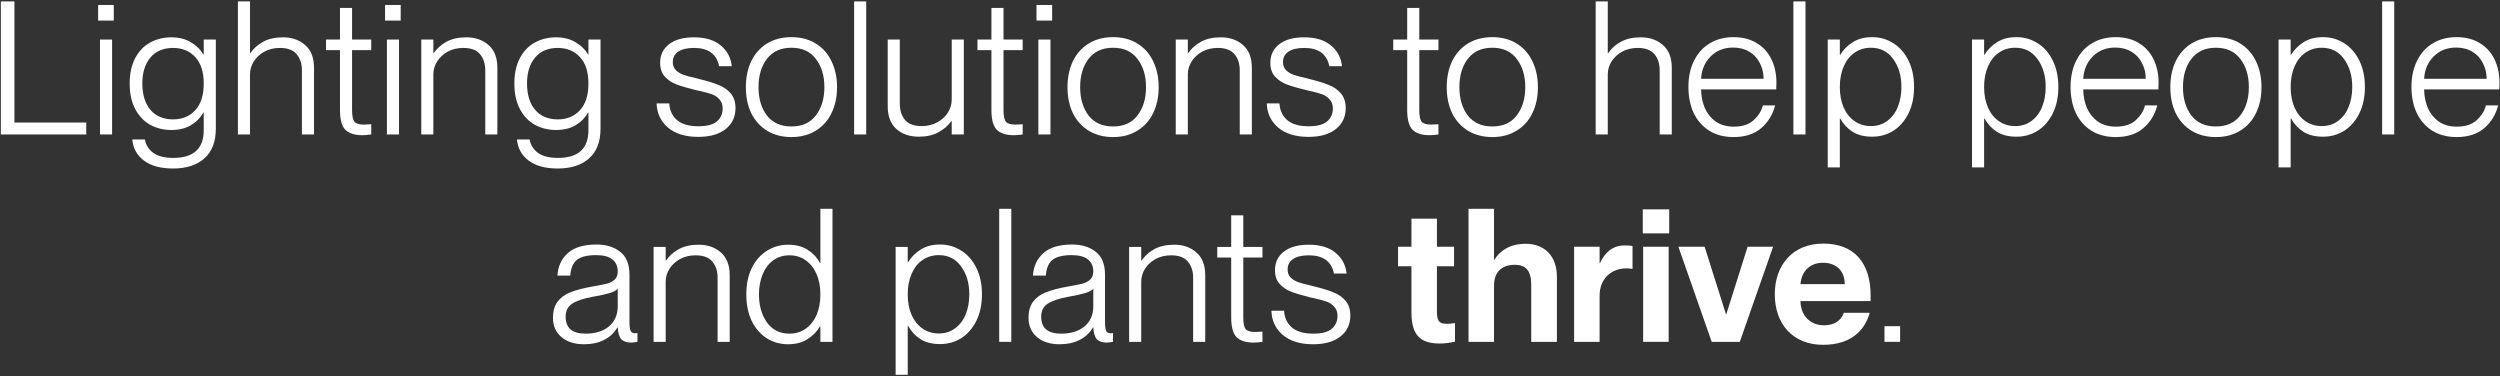
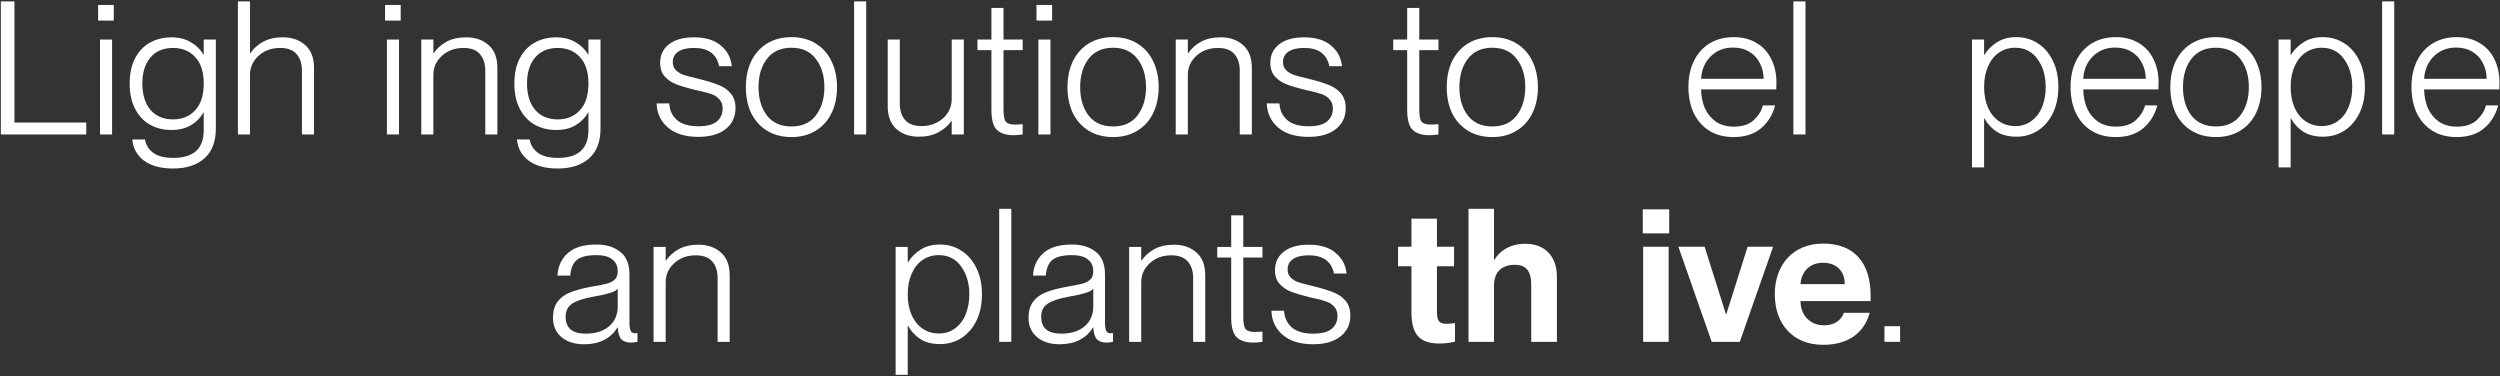
<svg xmlns="http://www.w3.org/2000/svg" width="1097" height="165" viewBox="0 0 1097 165" fill="none">
  <rect x="0" y="0" width="1097" height="165" fill="#333333" stroke="none" />
  <path d="M833.764 150H826.905V143.141H833.764V150Z" fill="white" />
  <path d="M820.828 129.751V132.119H790.046C790.128 138.324 794.21 142.733 800.334 142.733C805.968 142.733 808.254 139.63 809.07 137.263H820.42C818.133 145.591 811.52 151.306 800.007 151.306C786.617 151.306 778.778 142.08 778.778 129.098C778.778 116.523 786.453 106.889 800.007 106.889C813.643 106.889 820.828 115.299 820.828 129.751ZM790.046 124.688H809.479C809.479 118.891 805.804 115.299 799.926 115.299C794.373 115.299 790.536 118.81 790.046 124.688Z" fill="white" />
  <path d="M763.422 150H751.093L736.478 108.277H747.99L757.38 137.997H757.462L766.852 108.277H778.038L763.422 150Z" fill="white" />
  <path d="M732.444 102.398H720.85V91.865H732.444V102.398ZM732.199 150H721.013V108.277H732.199V150Z" fill="white" />
-   <path d="M712.677 107.705C713.902 107.705 714.964 107.705 716.352 107.95V117.993C715.29 117.83 714.555 117.748 713.657 117.748C707.207 117.748 701.9 122.157 701.9 129.751V150H690.714V108.277H701.9V115.462H702.063C704.186 110.808 707.697 107.705 712.677 107.705Z" fill="white" />
  <path d="M669.453 106.97C677.373 106.97 683.17 111.951 683.17 121.504V150H671.903V124.933C671.903 118.891 669.617 116.197 664.718 116.197C659.002 116.197 655.573 119.3 655.573 125.342V150H644.387V91.62H655.573V113.992H655.736C657.941 110.4 662.105 106.97 669.453 106.97Z" fill="white" />
  <path d="M634.938 142.08C636.244 142.08 636.897 141.998 638.449 141.753V149.918C635.917 150.49 633.958 150.735 631.672 150.735C623.343 150.735 619.343 147.142 619.343 137.099V116.85H613.464V108.277H619.343V95.948H630.529V108.277H638.04V116.85H630.529V137.018C630.529 141.427 632.08 142.08 634.938 142.08Z" fill="white" />
  <path d="M576.196 151.061C570.535 151.061 566.099 149.701 562.887 146.979C559.676 144.203 558.015 140.665 557.907 136.364H563.459C563.622 139.413 564.765 141.862 566.888 143.713C569.011 145.509 572.141 146.407 576.278 146.407C579.979 146.407 582.674 145.7 584.361 144.284C586.049 142.815 586.892 140.937 586.892 138.651C586.892 136.963 586.43 135.63 585.504 134.65C584.633 133.616 583.518 132.853 582.157 132.364C580.796 131.874 579 131.384 576.768 130.894C576.441 130.839 575.815 130.703 574.89 130.486C571.406 129.615 568.657 128.798 566.643 128.036C564.629 127.274 562.914 126.131 561.499 124.607C560.138 123.083 559.458 121.069 559.458 118.565C559.458 115.135 560.764 112.414 563.377 110.4C565.99 108.386 569.61 107.379 574.237 107.379C579.353 107.379 583.3 108.576 586.076 110.971C588.906 113.312 590.512 116.333 590.893 120.034H585.341C584.252 114.7 580.578 112.033 574.318 112.033C571.324 112.033 569.011 112.577 567.378 113.666C565.799 114.754 565.01 116.279 565.01 118.238C565.01 119.708 565.446 120.878 566.317 121.749C567.188 122.62 568.276 123.3 569.583 123.79C570.943 124.28 572.767 124.77 575.053 125.26L576.931 125.75C580.252 126.566 582.973 127.41 585.096 128.281C587.219 129.098 588.988 130.322 590.403 131.955C591.819 133.588 592.526 135.766 592.526 138.487C592.526 142.298 591.084 145.346 588.199 147.632C585.314 149.918 581.313 151.061 576.196 151.061Z" fill="white" />
  <path d="M553.965 113.013H545.555V139.304C545.555 141.862 545.909 143.577 546.617 144.448C547.324 145.264 548.712 145.673 550.781 145.673C551.271 145.673 552.332 145.618 553.965 145.509V150C552.495 150.218 551.189 150.327 550.046 150.327C546.726 150.327 544.249 149.537 542.616 147.959C541.037 146.38 540.248 143.468 540.248 139.222V113.013H534.124V108.358H540.248V94.478H545.555V108.358H553.965V113.013Z" fill="white" />
  <path d="M515.222 107.379C519.195 107.379 522.461 108.522 525.02 110.808C527.578 113.04 528.857 116.36 528.857 120.769V150H523.55V121.912C523.55 118.973 522.788 116.605 521.264 114.809C519.739 112.958 517.29 112.033 513.915 112.033C511.357 112.033 509.071 112.577 507.057 113.666C505.097 114.754 503.546 116.197 502.402 117.993C501.314 119.735 500.769 121.64 500.769 123.709V150H495.462V108.358H500.769V114.319H500.933C502.294 112.305 504.144 110.645 506.485 109.338C508.88 108.032 511.792 107.379 515.222 107.379Z" fill="white" />
  <path d="M464.952 151.061C460.815 151.061 457.495 150 454.991 147.877C452.541 145.754 451.316 142.951 451.316 139.467C451.316 136.582 451.97 134.242 453.276 132.445C454.582 130.649 456.46 129.261 458.91 128.281C461.359 127.301 464.544 126.458 468.463 125.75C471.566 125.206 473.77 124.77 475.077 124.444C476.437 124.063 477.553 123.464 478.424 122.647C479.295 121.831 479.731 120.633 479.731 119.055C479.731 116.823 478.941 115.081 477.363 113.829C475.839 112.577 473.471 111.951 470.259 111.951C466.34 111.951 463.509 112.659 461.768 114.074C460.08 115.489 459.128 117.775 458.91 120.933H453.276C453.494 116.905 454.991 113.639 457.767 111.135C460.543 108.576 464.761 107.297 470.422 107.297C474.668 107.297 478.125 108.359 480.792 110.481C483.514 112.55 484.875 115.898 484.875 120.524V141.345C484.875 143.087 485.038 144.339 485.364 145.101C485.691 145.863 486.317 146.244 487.242 146.244C487.678 146.244 488.059 146.217 488.385 146.162V150C487.188 150.218 486.263 150.327 485.609 150.327C483.759 150.327 482.343 149.864 481.364 148.939C480.438 147.959 479.894 146.217 479.731 143.713H479.567C478.152 146.108 476.192 147.932 473.688 149.184C471.239 150.435 468.327 151.061 464.952 151.061ZM465.605 146.407C469.905 146.407 473.335 145.346 475.893 143.223C478.451 141.046 479.731 138.106 479.731 134.405V126.648C479.186 127.41 477.989 128.063 476.138 128.608C474.342 129.152 472.001 129.669 469.116 130.159C464.816 130.921 461.686 131.955 459.726 133.262C457.821 134.514 456.869 136.419 456.869 138.977C456.869 143.931 459.781 146.407 465.605 146.407Z" fill="white" />
  <path d="M443.758 150H438.451V91.62H443.758V150Z" fill="white" />
  <path d="M412.515 107.297C415.945 107.297 419.047 108.195 421.824 109.992C424.6 111.733 426.804 114.265 428.437 117.585C430.07 120.851 430.887 124.716 430.887 129.179C430.887 133.588 430.07 137.453 428.437 140.774C426.804 144.04 424.6 146.571 421.824 148.367C419.047 150.109 415.945 150.98 412.515 150.98C409.086 150.98 406.228 150.272 403.942 148.857C401.656 147.387 399.832 145.428 398.472 142.978H398.308V164.452H393.001V108.359H398.308V115.054H398.472C399.887 112.768 401.738 110.917 404.024 109.502C406.31 108.032 409.141 107.297 412.515 107.297ZM411.944 146.326C414.72 146.326 417.115 145.564 419.129 144.04C421.198 142.515 422.749 140.447 423.783 137.834C424.817 135.221 425.334 132.336 425.334 129.179C425.334 124.28 424.137 120.198 421.742 116.932C419.401 113.611 416.135 111.951 411.944 111.951C409.277 111.951 406.909 112.659 404.84 114.074C402.772 115.489 401.166 117.503 400.023 120.116C398.88 122.729 398.308 125.75 398.308 129.179C398.308 132.609 398.88 135.63 400.023 138.242C401.166 140.801 402.772 142.788 404.84 144.203C406.909 145.618 409.277 146.326 411.944 146.326Z" fill="white" />
-   <path d="M359.983 91.62H365.29V150H359.983V143.223H359.819C358.458 145.509 356.608 147.387 354.267 148.857C351.981 150.327 349.15 151.061 345.775 151.061C342.401 151.061 339.298 150.191 336.467 148.449C333.691 146.652 331.487 144.121 329.854 140.855C328.275 137.535 327.486 133.643 327.486 129.179C327.486 124.77 328.275 120.933 329.854 117.667C331.487 114.346 333.691 111.815 336.467 110.073C339.298 108.277 342.401 107.379 345.775 107.379C349.205 107.379 352.062 108.114 354.349 109.583C356.635 110.999 358.458 112.931 359.819 115.38H359.983V91.62ZM346.429 146.407C349.096 146.407 351.436 145.7 353.451 144.284C355.519 142.869 357.125 140.882 358.268 138.324C359.411 135.711 359.983 132.663 359.983 129.179C359.983 125.75 359.411 122.756 358.268 120.198C357.125 117.585 355.519 115.571 353.451 114.156C351.436 112.74 349.096 112.033 346.429 112.033C343.653 112.033 341.23 112.795 339.162 114.319C337.148 115.843 335.624 117.912 334.589 120.524C333.555 123.137 333.038 126.022 333.038 129.179C333.038 134.078 334.208 138.188 336.549 141.508C338.944 144.774 342.237 146.407 346.429 146.407Z" fill="white" />
  <path d="M306.552 107.379C310.525 107.379 313.791 108.522 316.35 110.808C318.908 113.04 320.187 116.36 320.187 120.769V150H314.88V121.912C314.88 118.973 314.118 116.605 312.594 114.809C311.07 112.958 308.62 112.033 305.245 112.033C302.687 112.033 300.401 112.577 298.387 113.666C296.427 114.754 294.876 116.197 293.733 117.993C292.644 119.735 292.099 121.64 292.099 123.709V150H286.792V108.358H292.099V114.319H292.263C293.624 112.305 295.474 110.645 297.815 109.338C300.21 108.032 303.122 107.379 306.552 107.379Z" fill="white" />
  <path d="M256.282 151.061C252.145 151.061 248.825 150 246.321 147.877C243.871 145.754 242.646 142.951 242.646 139.467C242.646 136.582 243.3 134.242 244.606 132.445C245.912 130.649 247.79 129.261 250.24 128.281C252.689 127.301 255.874 126.458 259.793 125.75C262.896 125.206 265.1 124.77 266.407 124.444C267.767 124.063 268.883 123.464 269.754 122.647C270.625 121.831 271.061 120.633 271.061 119.055C271.061 116.823 270.271 115.081 268.693 113.829C267.169 112.577 264.801 111.951 261.589 111.951C257.67 111.951 254.839 112.659 253.098 114.074C251.41 115.489 250.458 117.775 250.24 120.933H244.606C244.824 116.905 246.321 113.639 249.097 111.135C251.873 108.576 256.091 107.297 261.753 107.297C265.998 107.297 269.455 108.359 272.122 110.481C274.844 112.55 276.205 115.898 276.205 120.524V141.345C276.205 143.087 276.368 144.339 276.694 145.101C277.021 145.863 277.647 146.244 278.572 146.244C279.008 146.244 279.389 146.217 279.716 146.162V150C278.518 150.218 277.593 150.327 276.939 150.327C275.089 150.327 273.673 149.864 272.694 148.939C271.768 147.959 271.224 146.217 271.061 143.713H270.897C269.482 146.108 267.522 147.932 265.019 149.184C262.569 150.435 259.657 151.061 256.282 151.061ZM256.935 146.407C261.235 146.407 264.665 145.346 267.223 143.223C269.781 141.046 271.061 138.106 271.061 134.405V126.648C270.516 127.41 269.319 128.063 267.468 128.608C265.672 129.152 263.331 129.669 260.446 130.159C256.146 130.921 253.016 131.955 251.056 133.262C249.151 134.514 248.199 136.419 248.199 138.977C248.199 143.931 251.111 146.407 256.935 146.407Z" fill="white" />
  <path d="M1096.77 36.301C1096.77 37.825 1096.74 38.805 1096.69 39.241H1063.7C1063.76 42.18 1064.3 44.902 1065.33 47.406C1066.42 49.855 1068.03 51.842 1070.15 53.366C1072.33 54.836 1074.97 55.571 1078.07 55.571C1081.88 55.571 1084.82 54.591 1086.89 52.631C1088.96 50.672 1090.27 48.549 1090.81 46.263H1096.2C1095.11 50.4 1093.04 53.747 1089.99 56.306C1086.95 58.864 1082.94 60.143 1077.99 60.143C1073.85 60.143 1070.29 59.218 1067.29 57.367C1064.3 55.462 1062.01 52.849 1060.44 49.529C1058.91 46.208 1058.15 42.425 1058.15 38.179C1058.15 33.77 1058.97 29.933 1060.6 26.667C1062.23 23.346 1064.55 20.788 1067.54 18.991C1070.53 17.195 1074.02 16.297 1077.99 16.297C1081.91 16.297 1085.28 17.168 1088.12 18.91C1090.95 20.597 1093.1 22.965 1094.57 26.013C1096.04 29.007 1096.77 32.437 1096.77 36.301ZM1091.14 34.587C1091.14 32.083 1090.59 29.797 1089.5 27.728C1088.47 25.605 1086.95 23.945 1084.93 22.747C1082.92 21.495 1080.52 20.869 1077.75 20.869C1073.77 20.869 1070.48 22.176 1067.87 24.789C1065.31 27.401 1063.92 30.668 1063.7 34.587H1091.14Z" fill="white" />
  <path d="M1050.59 59H1045.28V0.62H1050.59V59Z" fill="white" />
  <path d="M1019.35 16.297C1022.78 16.297 1025.88 17.195 1028.66 18.991C1031.43 20.733 1033.64 23.265 1035.27 26.585C1036.9 29.851 1037.72 33.716 1037.72 38.179C1037.72 42.588 1036.9 46.453 1035.27 49.774C1033.64 53.04 1031.43 55.571 1028.66 57.367C1025.88 59.109 1022.78 59.98 1019.35 59.98C1015.92 59.98 1013.06 59.272 1010.78 57.857C1008.49 56.387 1006.67 54.428 1005.3 51.978H1005.14V73.452H999.834V17.358H1005.14V24.054H1005.3C1006.72 21.768 1008.57 19.917 1010.86 18.502C1013.14 17.032 1015.97 16.297 1019.35 16.297ZM1018.78 55.326C1021.55 55.326 1023.95 54.564 1025.96 53.04C1028.03 51.515 1029.58 49.447 1030.62 46.834C1031.65 44.221 1032.17 41.336 1032.17 38.179C1032.17 33.28 1030.97 29.198 1028.58 25.932C1026.23 22.611 1022.97 20.951 1018.78 20.951C1016.11 20.951 1013.74 21.659 1011.67 23.074C1009.61 24.489 1008 26.503 1006.86 29.116C1005.71 31.729 1005.14 34.75 1005.14 38.179C1005.14 41.609 1005.71 44.63 1006.86 47.242C1008 49.801 1009.61 51.788 1011.67 53.203C1013.74 54.618 1016.11 55.326 1018.78 55.326Z" fill="white" />
  <path d="M972.342 60.143C968.259 60.143 964.694 59.218 961.646 57.367C958.652 55.516 956.338 52.958 954.705 49.692C953.127 46.371 952.338 42.561 952.338 38.261C952.338 33.961 953.127 30.15 954.705 26.83C956.338 23.509 958.652 20.924 961.646 19.073C964.694 17.222 968.259 16.297 972.342 16.297C976.424 16.297 979.963 17.222 982.956 19.073C986.005 20.924 988.318 23.509 989.897 26.83C991.53 30.15 992.346 33.961 992.346 38.261C992.346 42.561 991.53 46.371 989.897 49.692C988.318 52.958 986.005 55.516 982.956 57.367C979.963 59.218 976.424 60.143 972.342 60.143ZM972.342 55.489C977.023 55.489 980.589 53.883 983.038 50.672C985.542 47.406 986.794 43.269 986.794 38.261C986.794 33.199 985.542 29.062 983.038 25.85C980.589 22.584 977.023 20.951 972.342 20.951C967.661 20.951 964.068 22.584 961.564 25.85C959.115 29.062 957.89 33.199 957.89 38.261C957.89 43.269 959.115 47.406 961.564 50.672C964.068 53.883 967.661 55.489 972.342 55.489Z" fill="white" />
  <path d="M947.185 36.301C947.185 37.825 947.158 38.805 947.103 39.241H914.117C914.171 42.18 914.715 44.902 915.75 47.406C916.838 49.855 918.444 51.842 920.567 53.366C922.744 54.836 925.384 55.571 928.487 55.571C932.297 55.571 935.237 54.591 937.305 52.631C939.374 50.672 940.68 48.549 941.224 46.263H946.613C945.525 50.4 943.456 53.747 940.408 56.306C937.36 58.864 933.359 60.143 928.405 60.143C924.268 60.143 920.703 59.218 917.709 57.367C914.715 55.462 912.429 52.849 910.851 49.529C909.327 46.208 908.564 42.425 908.564 38.179C908.564 33.77 909.381 29.933 911.014 26.667C912.647 23.346 914.96 20.788 917.954 18.991C920.948 17.195 924.432 16.297 928.405 16.297C932.325 16.297 935.699 17.168 938.53 18.91C941.361 20.597 943.511 22.965 944.98 26.013C946.45 29.007 947.185 32.437 947.185 36.301ZM941.551 34.587C941.551 32.083 941.007 29.797 939.918 27.728C938.884 25.605 937.36 23.945 935.346 22.747C933.332 21.495 930.937 20.869 928.16 20.869C924.187 20.869 920.894 22.176 918.281 24.789C915.722 27.401 914.334 30.668 914.117 34.587H941.551Z" fill="white" />
  <path d="M884.834 16.297C888.263 16.297 891.366 17.195 894.142 18.991C896.918 20.733 899.122 23.265 900.755 26.585C902.388 29.851 903.205 33.716 903.205 38.179C903.205 42.588 902.388 46.453 900.755 49.774C899.122 53.04 896.918 55.571 894.142 57.367C891.366 59.109 888.263 59.98 884.834 59.98C881.404 59.98 878.547 59.272 876.26 57.857C873.974 56.387 872.151 54.428 870.79 51.978H870.626V73.452H865.319V17.358H870.626V24.054H870.79C872.205 21.768 874.056 19.917 876.342 18.502C878.628 17.032 881.459 16.297 884.834 16.297ZM884.262 55.326C887.038 55.326 889.433 54.564 891.447 53.04C893.516 51.515 895.067 49.447 896.101 46.834C897.135 44.221 897.653 41.336 897.653 38.179C897.653 33.28 896.455 29.198 894.06 25.932C891.719 22.611 888.453 20.951 884.262 20.951C881.595 20.951 879.227 21.659 877.159 23.074C875.09 24.489 873.484 26.503 872.341 29.116C871.198 31.729 870.626 34.75 870.626 38.179C870.626 41.609 871.198 44.63 872.341 47.242C873.484 49.801 875.09 51.788 877.159 53.203C879.227 54.618 881.595 55.326 884.262 55.326Z" fill="white" />
-   <path d="M821.523 16.297C824.952 16.297 828.055 17.195 830.831 18.991C833.607 20.733 835.812 23.265 837.445 26.585C839.078 29.851 839.894 33.716 839.894 38.179C839.894 42.588 839.078 46.453 837.445 49.774C835.812 53.04 833.607 55.571 830.831 57.367C828.055 59.109 824.952 59.98 821.523 59.98C818.094 59.98 815.236 59.272 812.95 57.857C810.663 56.387 808.84 54.428 807.479 51.978H807.316V73.452H802.009V17.358H807.316V24.054H807.479C808.894 21.768 810.745 19.917 813.031 18.502C815.318 17.032 818.148 16.297 821.523 16.297ZM820.951 55.326C823.727 55.326 826.123 54.564 828.137 53.04C830.205 51.515 831.756 49.447 832.791 46.834C833.825 44.221 834.342 41.336 834.342 38.179C834.342 33.28 833.144 29.198 830.749 25.932C828.409 22.611 825.143 20.951 820.951 20.951C818.284 20.951 815.916 21.659 813.848 23.074C811.779 24.489 810.174 26.503 809.03 29.116C807.887 31.729 807.316 34.75 807.316 38.179C807.316 41.609 807.887 44.63 809.03 47.242C810.174 49.801 811.779 51.788 813.848 53.203C815.916 54.618 818.284 55.326 820.951 55.326Z" fill="white" />
  <path d="M792.246 59H786.938V0.62H792.246V59Z" fill="white" />
  <path d="M779.499 36.301C779.499 37.825 779.472 38.805 779.418 39.241H746.431C746.486 42.18 747.03 44.902 748.064 47.406C749.153 49.855 750.759 51.842 752.881 53.366C755.059 54.836 757.699 55.571 760.802 55.571C764.612 55.571 767.551 54.591 769.62 52.631C771.688 50.672 772.995 48.549 773.539 46.263H778.928C777.839 50.4 775.771 53.747 772.722 56.306C769.674 58.864 765.673 60.143 760.72 60.143C756.583 60.143 753.018 59.218 750.024 57.367C747.03 55.462 744.744 52.849 743.165 49.529C741.641 46.208 740.879 42.425 740.879 38.179C740.879 33.77 741.695 29.933 743.328 26.667C744.961 23.346 747.275 20.788 750.269 18.991C753.263 17.195 756.746 16.297 760.72 16.297C764.639 16.297 768.014 17.168 770.844 18.91C773.675 20.597 775.825 22.965 777.295 26.013C778.765 29.007 779.499 32.437 779.499 36.301ZM773.865 34.587C773.865 32.083 773.321 29.797 772.232 27.728C771.198 25.605 769.674 23.945 767.66 22.747C765.646 21.495 763.251 20.869 760.475 20.869C756.501 20.869 753.208 22.176 750.595 24.789C748.037 27.401 746.649 30.668 746.431 34.587H773.865Z" fill="white" />
-   <path d="M719.945 16.379C723.918 16.379 727.184 17.522 729.743 19.808C732.301 22.04 733.58 25.36 733.58 29.769V59H728.273V30.912C728.273 27.973 727.511 25.605 725.987 23.809C724.463 21.958 722.013 21.033 718.638 21.033C716.08 21.033 713.794 21.577 711.78 22.666C709.82 23.754 708.269 25.197 707.125 26.993C706.037 28.735 705.492 30.64 705.492 32.709V59H700.185V0.62H705.492V23.319H705.656C707.017 21.305 708.867 19.645 711.208 18.338C713.603 17.032 716.515 16.379 719.945 16.379Z" fill="white" />
  <path d="M654.832 60.143C650.749 60.143 647.184 59.218 644.136 57.367C641.142 55.516 638.828 52.958 637.195 49.692C635.617 46.371 634.828 42.561 634.828 38.261C634.828 33.961 635.617 30.15 637.195 26.83C638.828 23.509 641.142 20.924 644.136 19.073C647.184 17.222 650.749 16.297 654.832 16.297C658.914 16.297 662.453 17.222 665.446 19.073C668.495 20.924 670.808 23.509 672.387 26.83C674.02 30.15 674.836 33.961 674.836 38.261C674.836 42.561 674.02 46.371 672.387 49.692C670.808 52.958 668.495 55.516 665.446 57.367C662.453 59.218 658.914 60.143 654.832 60.143ZM654.832 55.489C659.513 55.489 663.079 53.883 665.528 50.672C668.032 47.406 669.284 43.269 669.284 38.261C669.284 33.199 668.032 29.062 665.528 25.85C663.079 22.584 659.513 20.951 654.832 20.951C650.151 20.951 646.558 22.584 644.054 25.85C641.605 29.062 640.38 33.199 640.38 38.261C640.38 43.269 641.605 47.406 644.054 50.672C646.558 53.883 650.151 55.489 654.832 55.489Z" fill="white" />
  <path d="M631.19 22.012H622.78V48.304C622.78 50.862 623.134 52.577 623.841 53.448C624.549 54.264 625.937 54.672 628.005 54.672C628.495 54.672 629.557 54.618 631.19 54.509V59C629.72 59.218 628.414 59.327 627.271 59.327C623.95 59.327 621.473 58.537 619.84 56.959C618.262 55.38 617.473 52.468 617.473 48.222V22.012H611.349V17.358H617.473V3.478H622.78V17.358H631.19V22.012Z" fill="white" />
  <path d="M574.163 60.061C568.502 60.061 564.066 58.701 560.854 55.979C557.642 53.203 555.982 49.665 555.873 45.364H561.426C561.589 48.413 562.732 50.862 564.855 52.713C566.978 54.509 570.108 55.407 574.245 55.407C577.946 55.407 580.641 54.7 582.328 53.285C584.015 51.815 584.859 49.937 584.859 47.651C584.859 45.963 584.396 44.63 583.471 43.65C582.6 42.616 581.484 41.853 580.123 41.364C578.763 40.874 576.966 40.384 574.734 39.894C574.408 39.84 573.782 39.703 572.857 39.486C569.373 38.615 566.624 37.798 564.61 37.036C562.596 36.274 560.881 35.131 559.466 33.607C558.105 32.083 557.425 30.069 557.425 27.565C557.425 24.135 558.731 21.414 561.344 19.4C563.957 17.386 567.577 16.379 572.203 16.379C577.32 16.379 581.267 17.576 584.043 19.971C586.873 22.312 588.479 25.333 588.86 29.034H583.308C582.219 23.7 578.545 21.033 572.285 21.033C569.291 21.033 566.978 21.577 565.345 22.666C563.766 23.754 562.977 25.279 562.977 27.238C562.977 28.708 563.412 29.878 564.283 30.749C565.154 31.62 566.243 32.3 567.549 32.79C568.91 33.28 570.734 33.77 573.02 34.26L574.898 34.75C578.218 35.566 580.94 36.41 583.063 37.281C585.186 38.098 586.955 39.322 588.37 40.955C589.785 42.588 590.493 44.766 590.493 47.487C590.493 51.298 589.05 54.346 586.166 56.632C583.281 58.918 579.28 60.061 574.163 60.061Z" fill="white" />
  <path d="M535.674 16.379C539.648 16.379 542.914 17.522 545.472 19.808C548.03 22.04 549.309 25.36 549.309 29.769V59H544.002V30.912C544.002 27.973 543.24 25.605 541.716 23.809C540.192 21.958 537.742 21.033 534.368 21.033C531.809 21.033 529.523 21.577 527.509 22.666C525.549 23.754 523.998 25.197 522.855 26.993C521.766 28.735 521.222 30.64 521.222 32.709V59H515.915V17.358H521.222V23.319H521.385C522.746 21.305 524.597 19.645 526.937 18.338C529.332 17.032 532.245 16.379 535.674 16.379Z" fill="white" />
  <path d="M488.422 60.143C484.34 60.143 480.774 59.218 477.726 57.367C474.732 55.516 472.419 52.958 470.786 49.692C469.207 46.371 468.418 42.561 468.418 38.261C468.418 33.961 469.207 30.15 470.786 26.83C472.419 23.509 474.732 20.924 477.726 19.073C480.774 17.222 484.34 16.297 488.422 16.297C492.505 16.297 496.043 17.222 499.037 19.073C502.085 20.924 504.398 23.509 505.977 26.83C507.61 30.15 508.426 33.961 508.426 38.261C508.426 42.561 507.61 46.371 505.977 49.692C504.398 52.958 502.085 55.516 499.037 57.367C496.043 59.218 492.505 60.143 488.422 60.143ZM488.422 55.489C493.103 55.489 496.669 53.883 499.118 50.672C501.622 47.406 502.874 43.269 502.874 38.261C502.874 33.199 501.622 29.062 499.118 25.85C496.669 22.584 493.103 20.951 488.422 20.951C483.741 20.951 480.148 22.584 477.644 25.85C475.195 29.062 473.97 33.199 473.97 38.261C473.97 43.269 475.195 47.406 477.644 50.672C480.148 53.883 483.741 55.489 488.422 55.489Z" fill="white" />
  <path d="M460.941 59H455.634V17.358H460.941V59ZM461.676 9.03H454.818V2.172H461.676V9.03Z" fill="white" />
  <path d="M448.753 22.012H440.343V48.304C440.343 50.862 440.697 52.577 441.404 53.448C442.112 54.264 443.5 54.672 445.569 54.672C446.059 54.672 447.12 54.618 448.753 54.509V59C447.283 59.218 445.977 59.327 444.834 59.327C441.513 59.327 439.037 58.537 437.404 56.959C435.825 55.38 435.036 52.468 435.036 48.222V22.012H428.912V17.358H435.036V3.478H440.343V17.358H448.753V22.012Z" fill="white" />
  <path d="M417.613 17.358H422.92V59H417.613V53.121H417.449C416.088 55.081 414.21 56.714 411.815 58.02C409.475 59.327 406.59 59.98 403.16 59.98C399.187 59.98 395.921 58.864 393.362 56.632C390.804 54.346 389.525 50.998 389.525 46.589V17.358H394.832V45.446C394.832 48.386 395.594 50.781 397.118 52.631C398.643 54.428 401.092 55.326 404.467 55.326C407.025 55.326 409.284 54.781 411.244 53.693C413.258 52.604 414.809 51.189 415.898 49.447C417.041 47.651 417.613 45.718 417.613 43.65V17.358Z" fill="white" />
  <path d="M380.089 59H374.781V0.62H380.089V59Z" fill="white" />
  <path d="M347.289 60.143C343.206 60.143 339.641 59.218 336.593 57.367C333.599 55.516 331.285 52.958 329.652 49.692C328.074 46.371 327.285 42.561 327.285 38.261C327.285 33.961 328.074 30.15 329.652 26.83C331.285 23.509 333.599 20.924 336.593 19.073C339.641 17.222 343.206 16.297 347.289 16.297C351.371 16.297 354.91 17.222 357.903 19.073C360.952 20.924 363.265 23.509 364.844 26.83C366.477 30.15 367.293 33.961 367.293 38.261C367.293 42.561 366.477 46.371 364.844 49.692C363.265 52.958 360.952 55.516 357.903 57.367C354.91 59.218 351.371 60.143 347.289 60.143ZM347.289 55.489C351.97 55.489 355.536 53.883 357.985 50.672C360.489 47.406 361.741 43.269 361.741 38.261C361.741 33.199 360.489 29.062 357.985 25.85C355.536 22.584 351.97 20.951 347.289 20.951C342.608 20.951 339.015 22.584 336.511 25.85C334.062 29.062 332.837 33.199 332.837 38.261C332.837 43.269 334.062 47.406 336.511 50.672C339.015 53.883 342.608 55.489 347.289 55.489Z" fill="white" />
  <path d="M306.408 60.061C300.747 60.061 296.311 58.701 293.099 55.979C289.888 53.203 288.228 49.665 288.119 45.364H293.671C293.834 48.413 294.977 50.862 297.1 52.713C299.223 54.509 302.353 55.407 306.49 55.407C310.191 55.407 312.886 54.7 314.573 53.285C316.261 51.815 317.105 49.937 317.105 47.651C317.105 45.963 316.642 44.63 315.716 43.65C314.846 42.616 313.73 41.853 312.369 41.364C311.008 40.874 309.212 40.384 306.98 39.894C306.653 39.84 306.027 39.703 305.102 39.486C301.618 38.615 298.869 37.798 296.855 37.036C294.841 36.274 293.127 35.131 291.711 33.607C290.351 32.083 289.67 30.069 289.67 27.565C289.67 24.135 290.977 21.414 293.589 19.4C296.202 17.386 299.822 16.379 304.449 16.379C309.566 16.379 313.512 17.576 316.288 19.971C319.119 22.312 320.724 25.333 321.105 29.034H315.553C314.465 23.7 310.79 21.033 304.53 21.033C301.537 21.033 299.223 21.577 297.59 22.666C296.012 23.754 295.222 25.279 295.222 27.238C295.222 28.708 295.658 29.878 296.529 30.749C297.4 31.62 298.488 32.3 299.795 32.79C301.156 33.28 302.979 33.77 305.265 34.26L307.143 34.75C310.464 35.566 313.185 36.41 315.308 37.281C317.431 38.098 319.2 39.322 320.615 40.955C322.031 42.588 322.738 44.766 322.738 47.487C322.738 51.298 321.296 54.346 318.411 56.632C315.526 58.918 311.525 60.061 306.408 60.061Z" fill="white" />
  <path d="M258.203 17.358H263.51V56.387C263.51 62.157 261.85 66.512 258.53 69.451C255.209 72.445 250.61 73.942 244.731 73.942C239.287 73.942 235.014 72.772 231.912 70.431C228.863 68.09 227.176 65.015 226.849 61.205H232.402C232.837 63.654 234.062 65.614 236.076 67.083C238.09 68.553 241.002 69.288 244.812 69.288C253.739 69.288 258.203 65.233 258.203 57.122V49.365H258.04C256.733 51.706 254.883 53.584 252.487 54.999C250.147 56.36 247.316 57.04 243.996 57.04C240.567 57.04 237.464 56.278 234.688 54.754C231.966 53.23 229.789 50.944 228.156 47.896C226.523 44.847 225.706 41.091 225.706 36.628C225.706 32.219 226.523 28.49 228.156 25.442C229.789 22.394 231.966 20.135 234.688 18.665C237.464 17.141 240.567 16.379 243.996 16.379C247.316 16.379 250.147 17.086 252.487 18.502C254.883 19.862 256.733 21.659 258.04 23.89H258.203V17.358ZM244.731 52.386C248.759 52.386 251.998 51.053 254.447 48.386C256.951 45.718 258.203 41.799 258.203 36.628C258.203 31.566 256.951 27.701 254.447 25.034C251.998 22.366 248.759 21.033 244.731 21.033C240.485 21.033 237.165 22.448 234.769 25.279C232.429 28.109 231.258 31.892 231.258 36.628C231.258 41.472 232.429 45.31 234.769 48.141C237.165 50.971 240.485 52.386 244.731 52.386Z" fill="white" />
  <path d="M204.609 16.379C208.582 16.379 211.848 17.522 214.407 19.808C216.965 22.04 218.244 25.36 218.244 29.769V59H212.937V30.912C212.937 27.973 212.175 25.605 210.651 23.809C209.127 21.958 206.677 21.033 203.302 21.033C200.744 21.033 198.458 21.577 196.444 22.666C194.484 23.754 192.933 25.197 191.79 26.993C190.701 28.735 190.157 30.64 190.157 32.709V59H184.849V17.358H190.157V23.319H190.32C191.681 21.305 193.531 19.645 195.872 18.338C198.267 17.032 201.179 16.379 204.609 16.379Z" fill="white" />
  <path d="M175.086 59H169.779V17.358H175.086V59ZM175.821 9.03H168.963V2.172H175.821V9.03Z" fill="white" />
-   <path d="M162.898 22.012H154.488V48.304C154.488 50.862 154.842 52.577 155.55 53.448C156.257 54.264 157.645 54.672 159.714 54.672C160.204 54.672 161.265 54.618 162.898 54.509V59C161.429 59.218 160.122 59.327 158.979 59.327C155.659 59.327 153.182 58.537 151.549 56.959C149.97 55.38 149.181 52.468 149.181 48.222V22.012H143.057V17.358H149.181V3.478H154.488V17.358H162.898V22.012Z" fill="white" />
  <path d="M124.155 16.379C128.128 16.379 131.394 17.522 133.953 19.808C136.511 22.04 137.79 25.36 137.79 29.769V59H132.483V30.912C132.483 27.973 131.721 25.605 130.197 23.809C128.673 21.958 126.223 21.033 122.848 21.033C120.29 21.033 118.004 21.577 115.99 22.666C114.03 23.754 112.479 25.197 111.336 26.993C110.247 28.735 109.703 30.64 109.703 32.709V59H104.395V0.62H109.703V23.319H109.866C111.227 21.305 113.078 19.645 115.418 18.338C117.813 17.032 120.725 16.379 124.155 16.379Z" fill="white" />
  <path d="M89.401 17.358H94.708V56.387C94.708 62.157 93.048 66.512 89.728 69.451C86.407 72.445 81.808 73.942 75.929 73.942C70.486 73.942 66.213 72.772 63.11 70.431C60.062 68.09 58.374 65.015 58.048 61.205H63.6C64.035 63.654 65.26 65.614 67.274 67.083C69.288 68.553 72.2 69.288 76.011 69.288C84.938 69.288 89.401 65.233 89.401 57.122V49.365H89.238C87.931 51.706 86.081 53.584 83.686 54.999C81.345 56.36 78.514 57.04 75.194 57.04C71.765 57.04 68.662 56.278 65.886 54.754C63.164 53.23 60.987 50.944 59.354 47.896C57.721 44.847 56.904 41.091 56.904 36.628C56.904 32.219 57.721 28.49 59.354 25.442C60.987 22.394 63.164 20.135 65.886 18.665C68.662 17.141 71.765 16.379 75.194 16.379C78.514 16.379 81.345 17.086 83.686 18.502C86.081 19.862 87.931 21.659 89.238 23.89H89.401V17.358ZM75.929 52.386C79.957 52.386 83.196 51.053 85.645 48.386C88.149 45.718 89.401 41.799 89.401 36.628C89.401 31.566 88.149 27.701 85.645 25.034C83.196 22.366 79.957 21.033 75.929 21.033C71.683 21.033 68.363 22.448 65.968 25.279C63.627 28.109 62.457 31.892 62.457 36.628C62.457 41.472 63.627 45.31 65.968 48.141C68.363 50.971 71.683 52.386 75.929 52.386Z" fill="white" />
  <path d="M49.183 59H43.876V17.358H49.183V59ZM49.918 9.03H43.059V2.172H49.918V9.03Z" fill="white" />
  <path d="M37.847 59H0.37L0.37 0.62H6.331V53.774H37.847V59Z" fill="white" />
</svg>